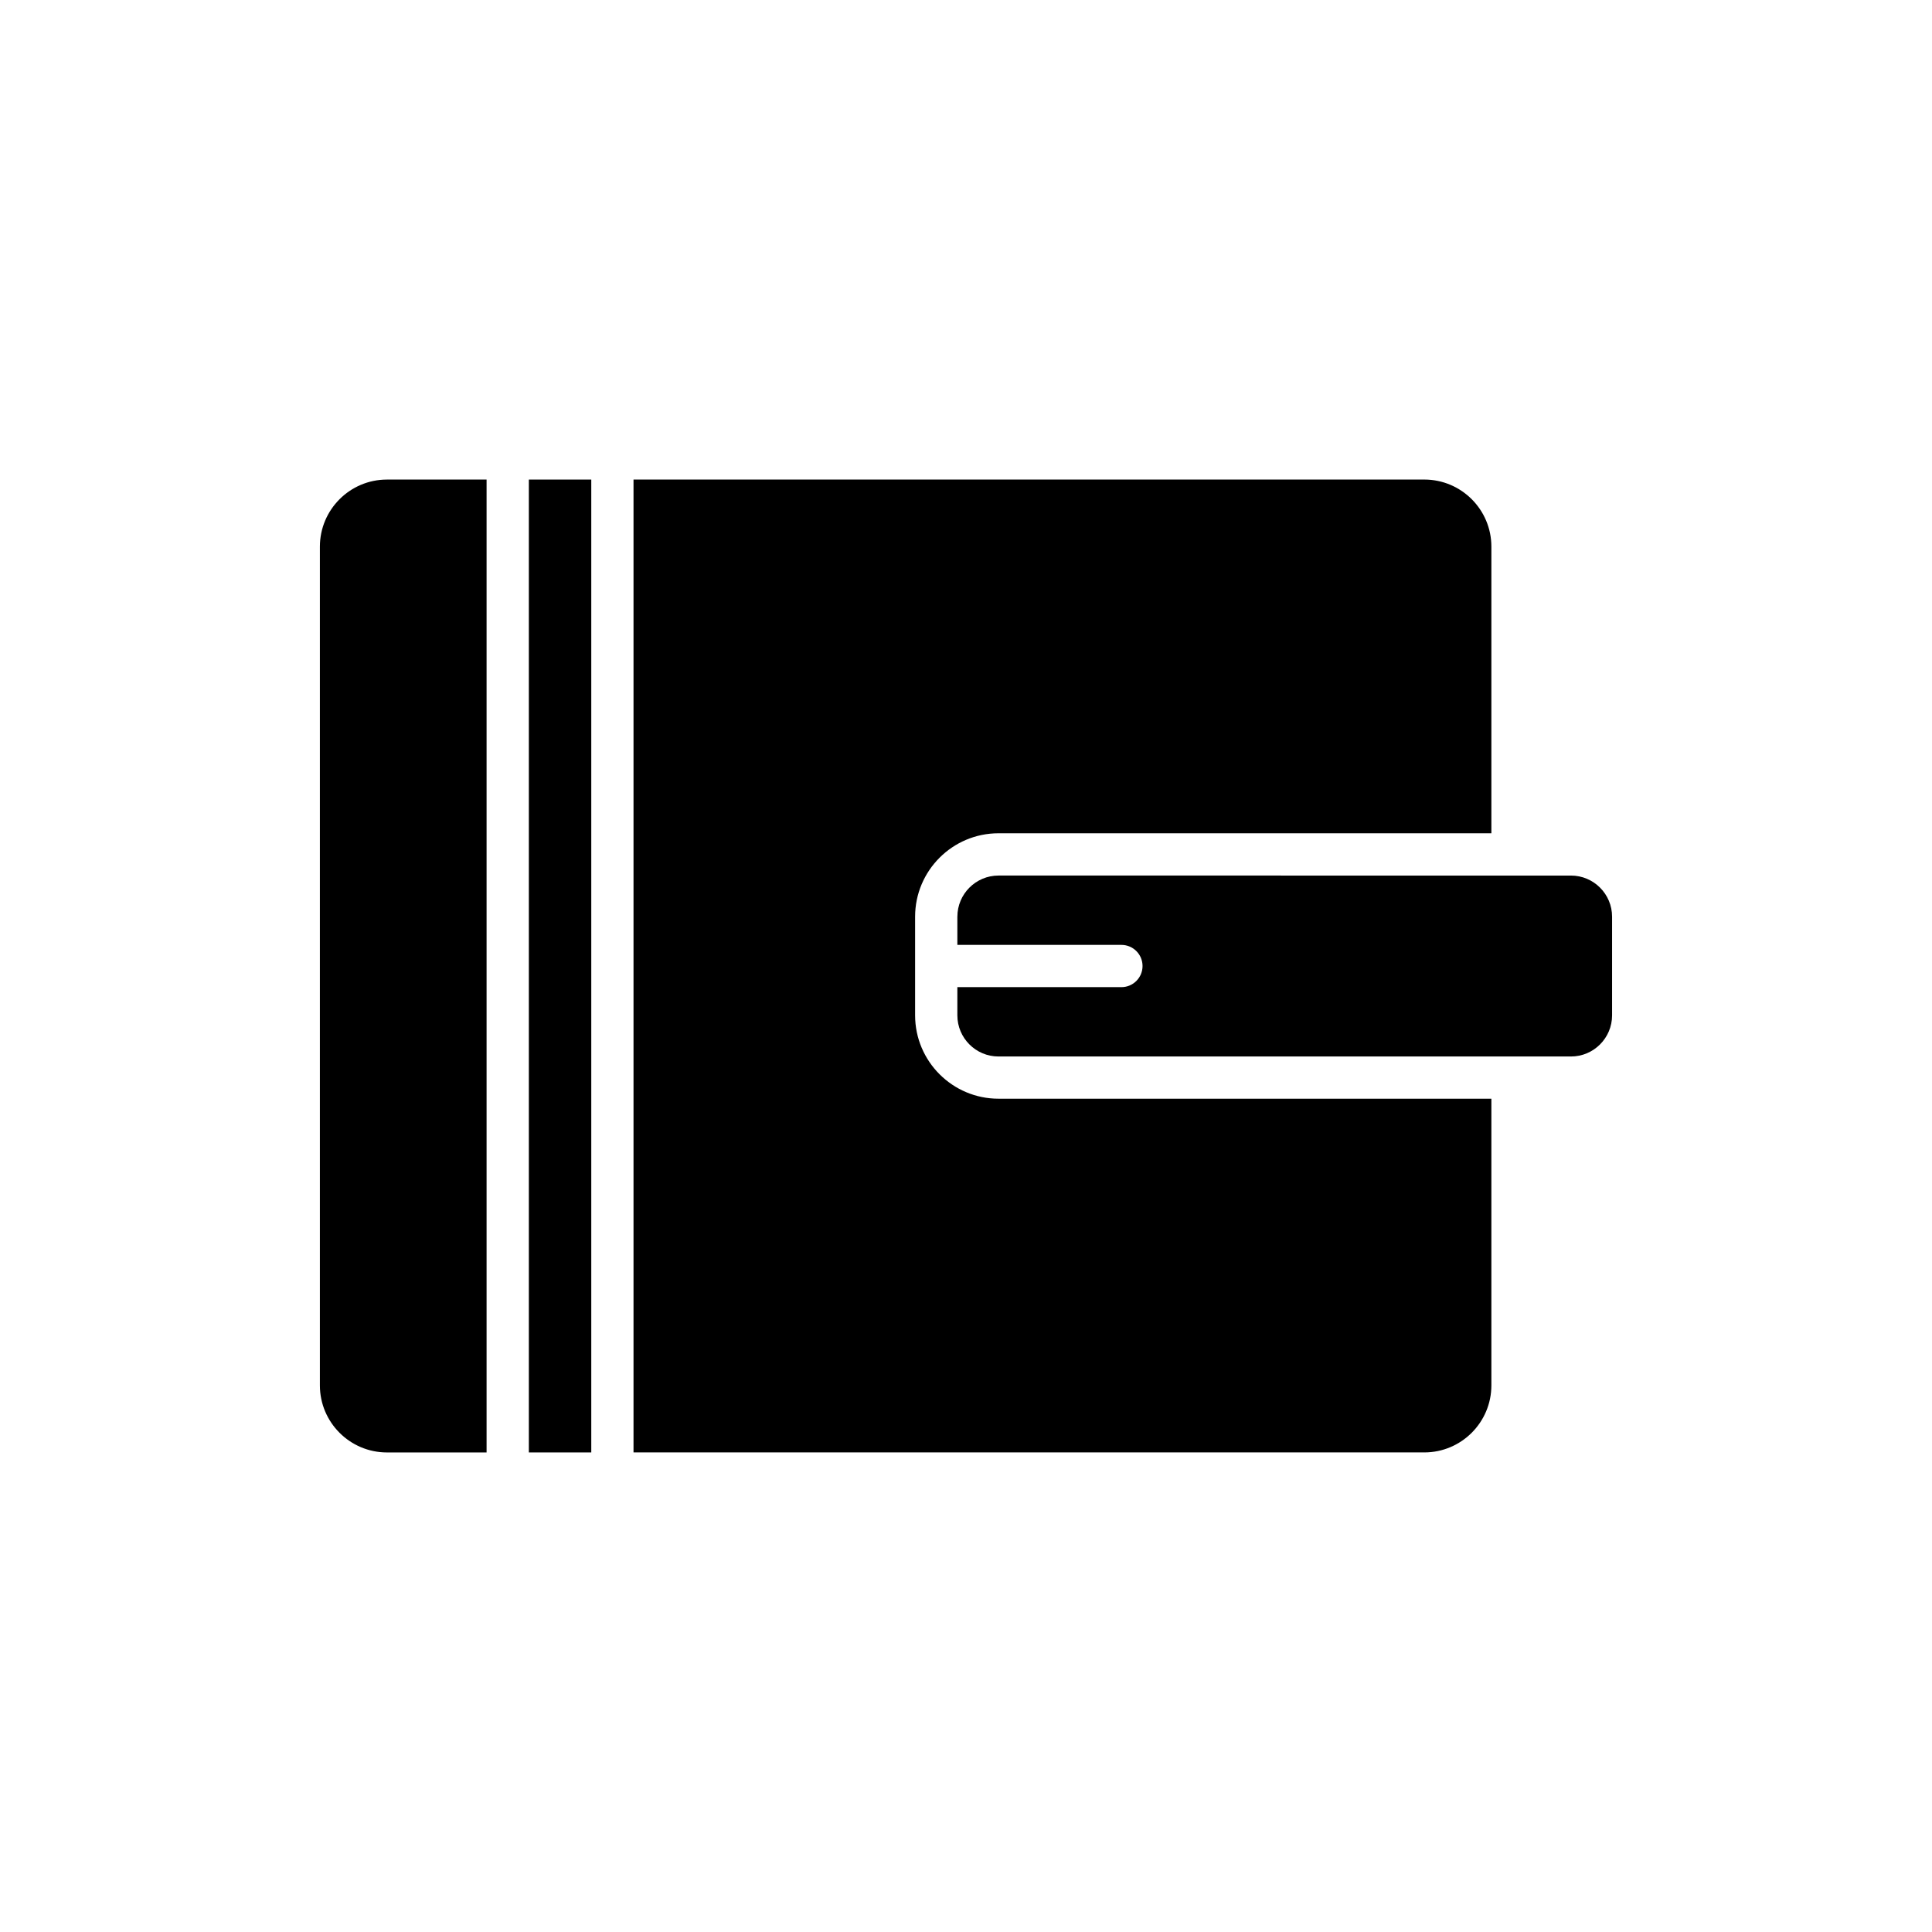
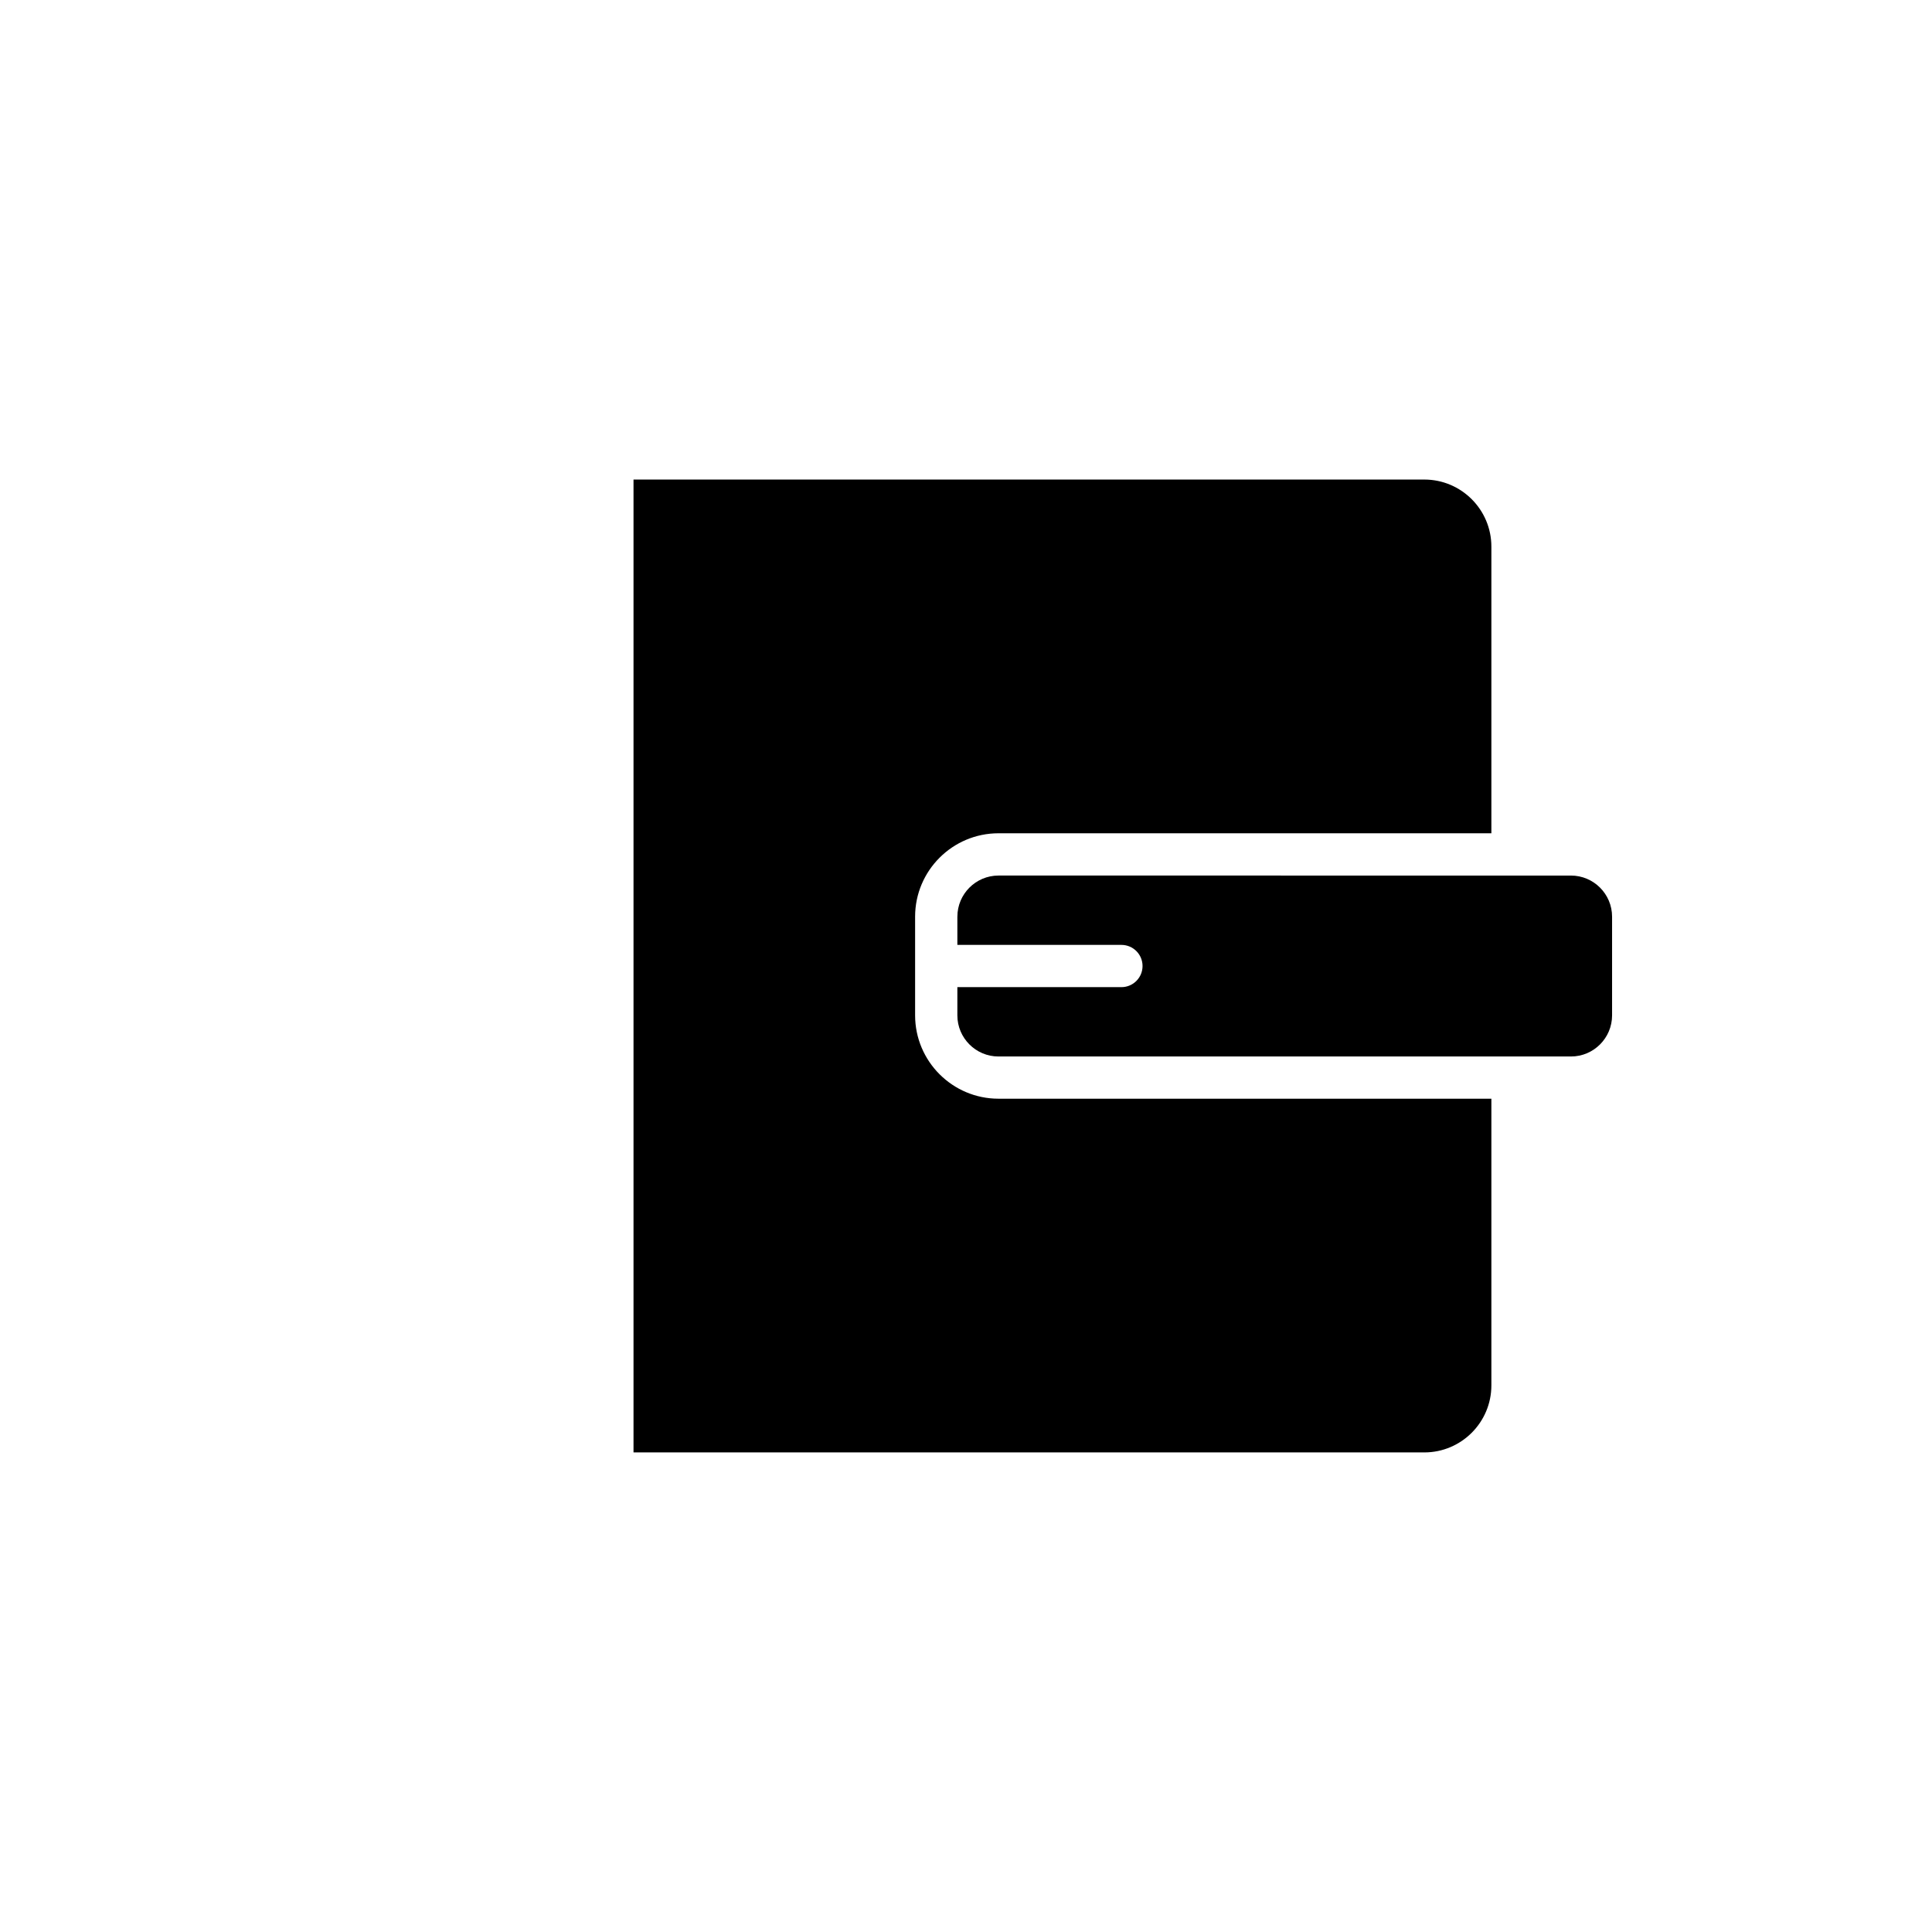
<svg xmlns="http://www.w3.org/2000/svg" fill="#000000" width="800px" height="800px" version="1.1" viewBox="144 144 512 512">
  <g>
    <path d="m397.71 386.93v7.477h43.477c3.094 0 5.598 2.508 5.598 5.598s-2.504 5.598-5.598 5.598h-43.477v7.477c0 6.012 4.891 10.902 10.902 10.902h151.71c6.008 0 10.895-4.891 10.895-10.902v-26.145c0-6.012-4.887-10.902-10.895-10.902l-151.71-0.004c-6.008 0-10.898 4.891-10.898 10.902z" />
    <path d="m539.23 511.14v-75.973h-130.62c-12.184 0-22.098-9.91-22.098-22.098v-26.145c0-12.188 9.91-22.098 22.098-22.098h130.62v-75.969c0-9.801-7.969-17.773-17.773-17.773h-209.57v257.82h209.57c9.805 0 17.773-7.973 17.773-17.77z" />
-     <path d="m284.15 271.09h16.543v257.82h-16.543z" />
-     <path d="m246.54 528.91h26.41v-257.82h-26.41c-9.797 0-17.766 7.973-17.766 17.773v222.28c0 9.797 7.969 17.77 17.766 17.77z" />
  </g>
</svg>